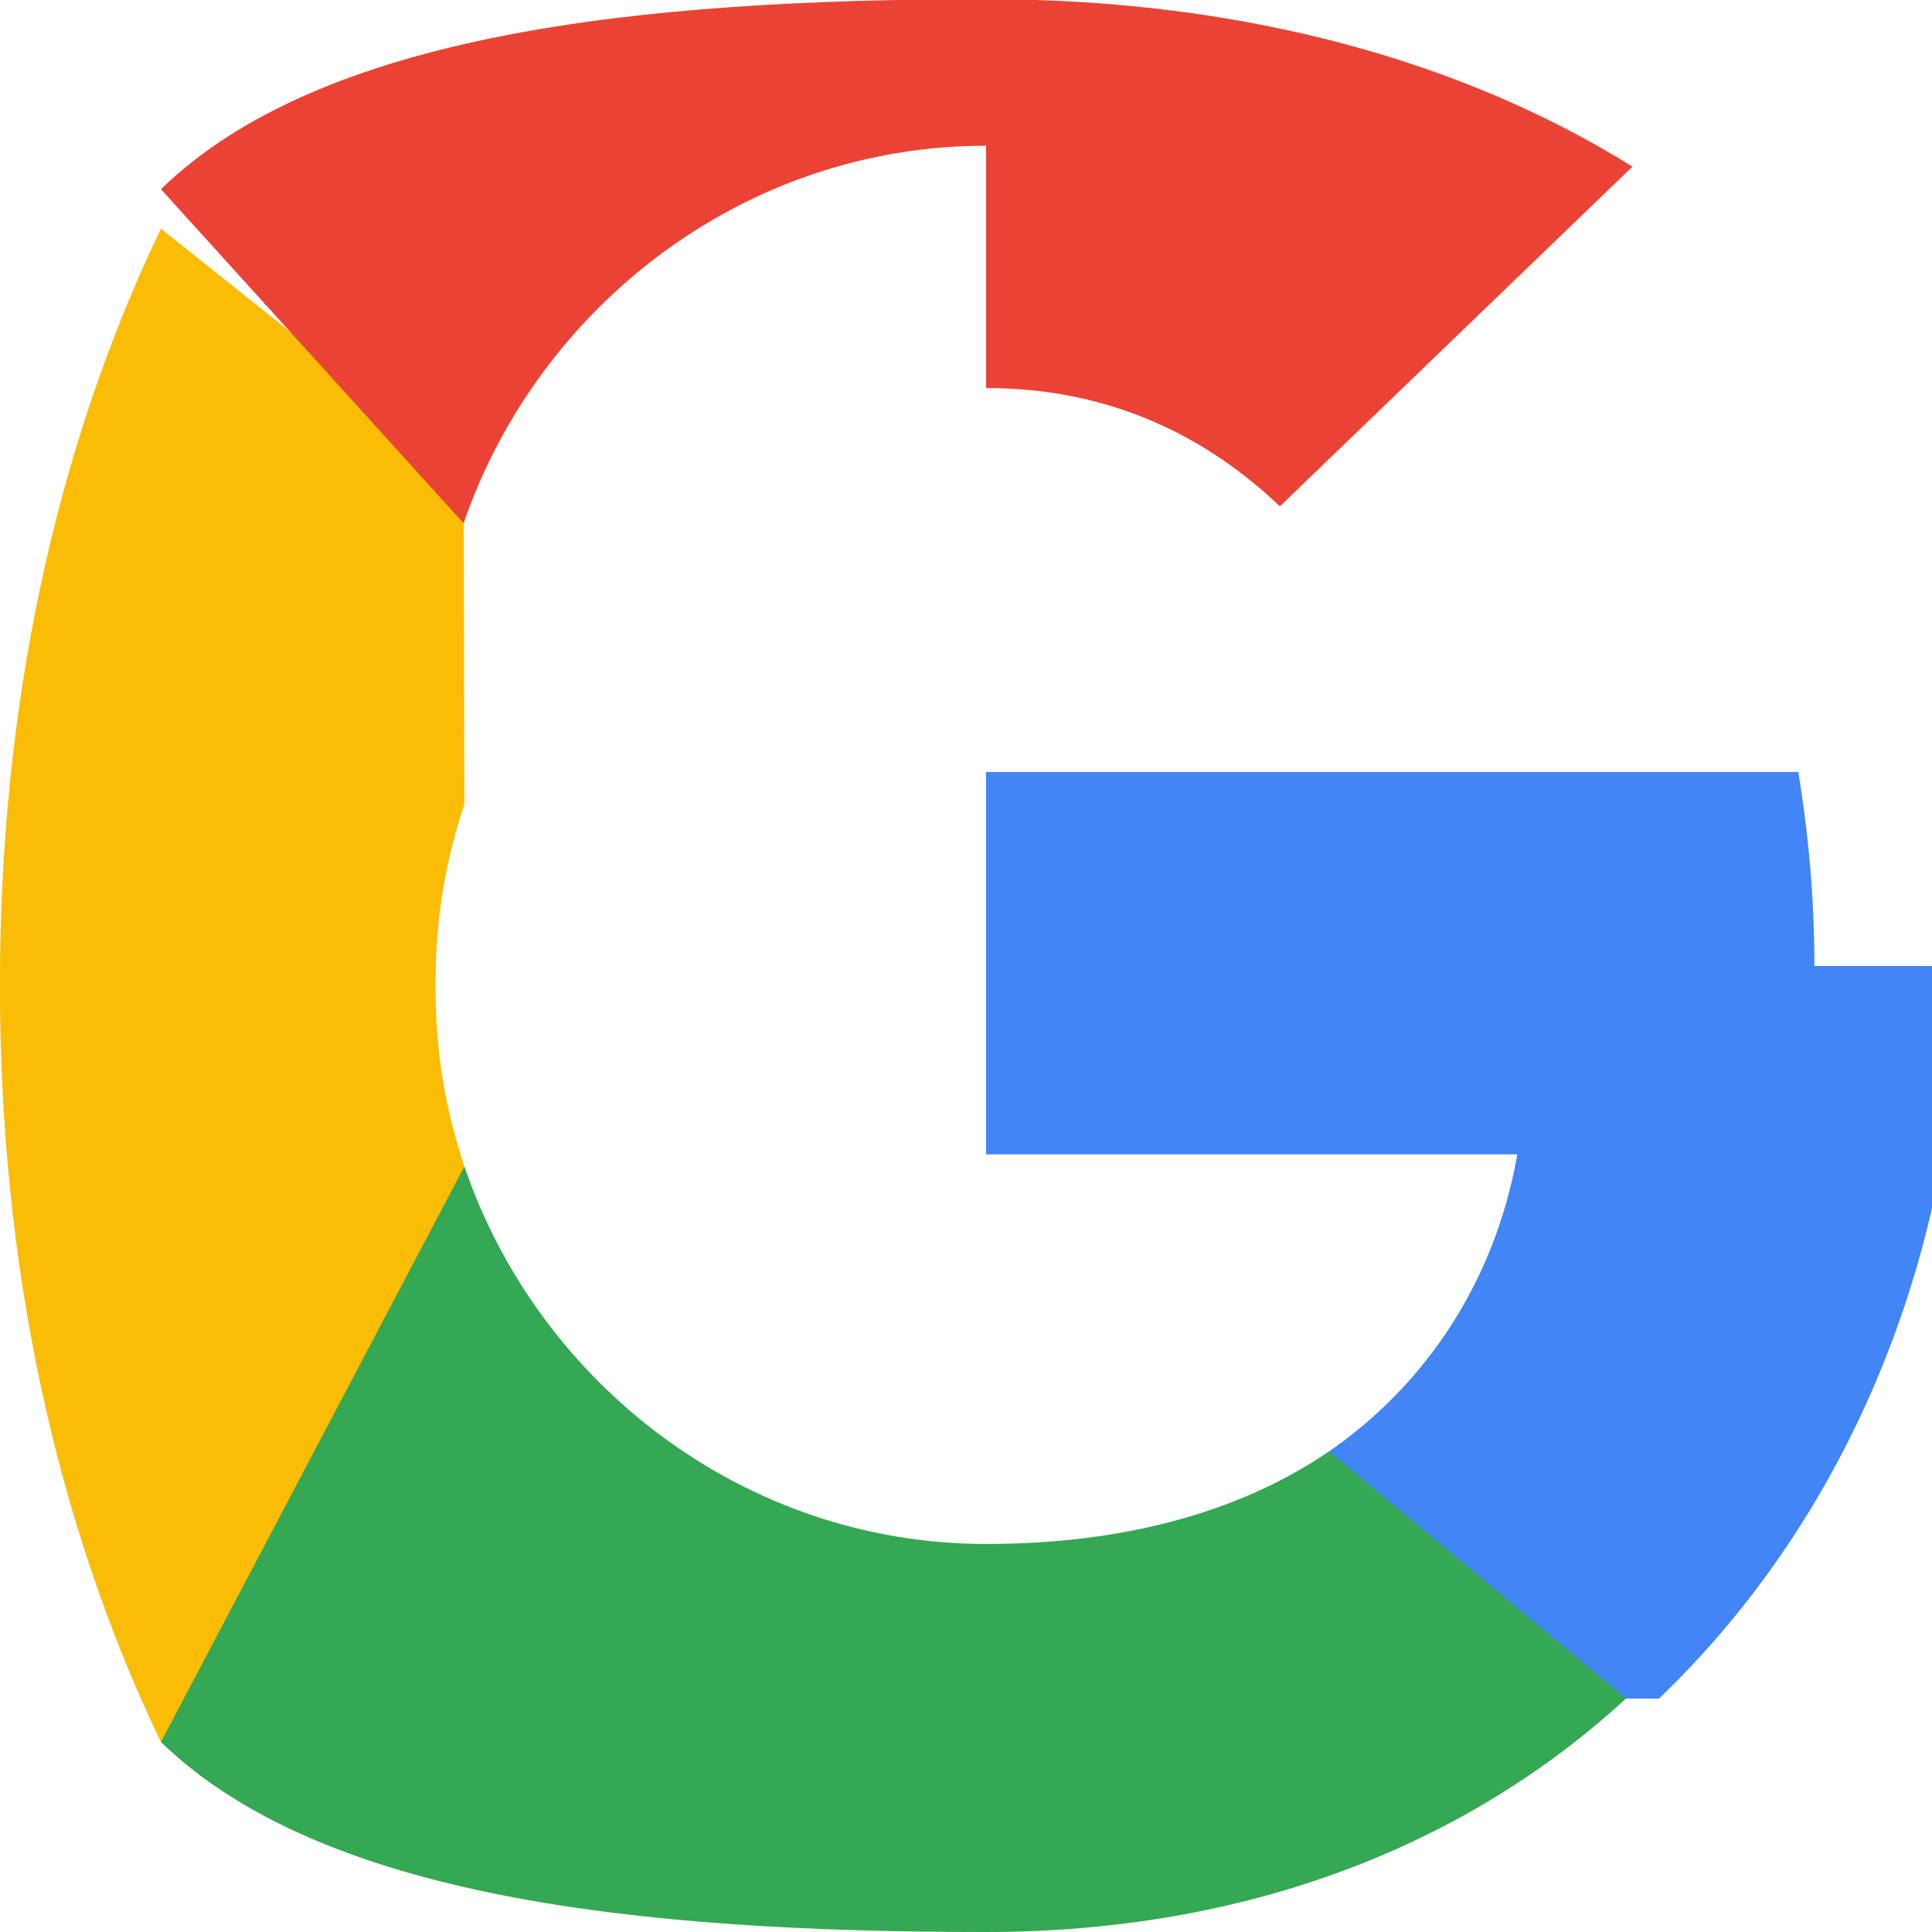
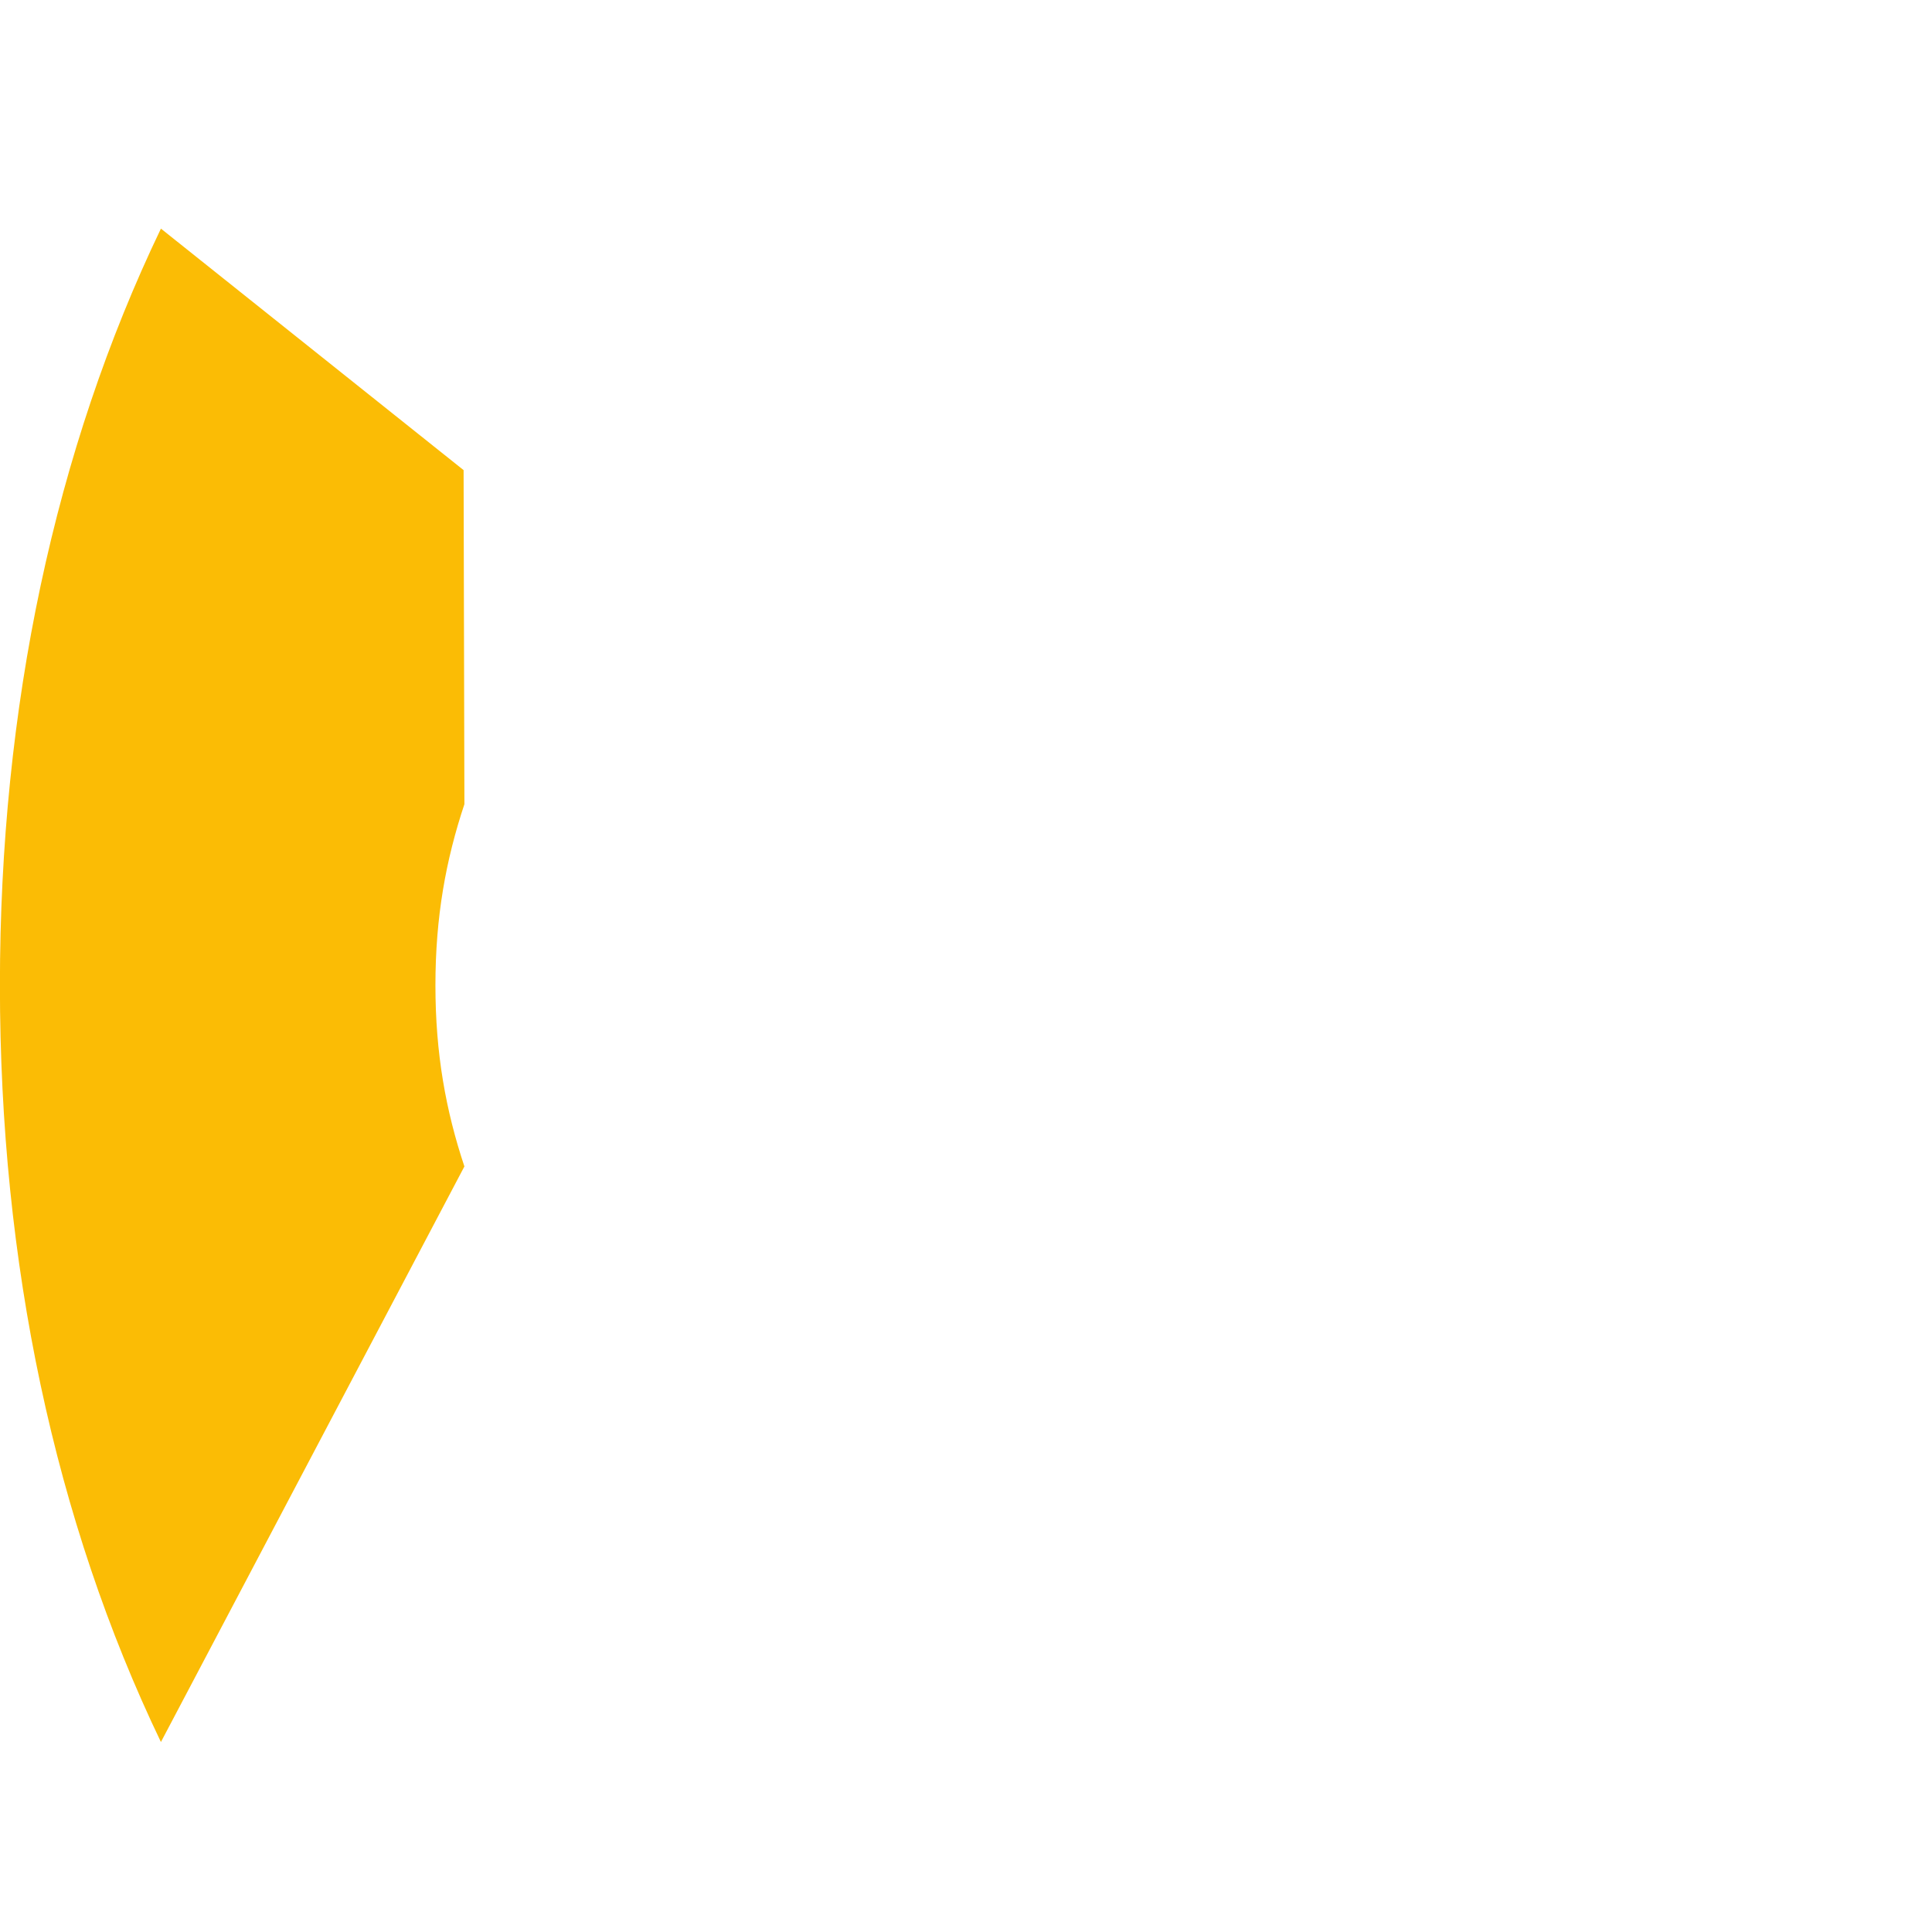
<svg xmlns="http://www.w3.org/2000/svg" width="24" height="24" viewBox="0 0 24 24" fill="none">
-   <path d="M22.539 12C22.539 11.18 22.469 10.38 22.339 9.59H12.249V14.34H18.849C18.569 15.93 17.699 17.21 16.509 18.03L16.509 21.1H20.609C23.009 18.8 24.339 15.48 24.339 12H22.539Z" fill="#4285F4" />
-   <path d="M12.249 24C15.489 24 18.209 22.93 20.199 21.1L16.509 18.03C15.499 18.72 14.099 19.18 12.249 19.18C9.249 19.18 6.689 17.19 5.769 14.49L1.999 17.49L1.999 21.64C3.989 23.57 7.909 24 12.249 24Z" fill="#34A853" />
  <path d="M5.769 14.49C5.539 13.8 5.409 13.09 5.409 12.24C5.409 11.39 5.539 10.68 5.769 9.99L5.759 5.84L1.999 2.84C0.679 5.59 -0.001 8.79 -0.001 12.24C-0.001 15.69 0.679 18.89 1.999 21.64L5.769 14.49Z" fill="#FBBC05" />
-   <path d="M12.249 4.82C13.839 4.82 15.029 5.46 15.899 6.29L20.279 2.07C18.209 0.78 15.489 -0.01 12.249 -0.01C7.909 -0.01 3.989 0.42 1.999 2.35L5.759 6.5C6.689 3.8 9.249 1.81 12.249 1.81V4.82Z" fill="#EA4335" />
</svg>